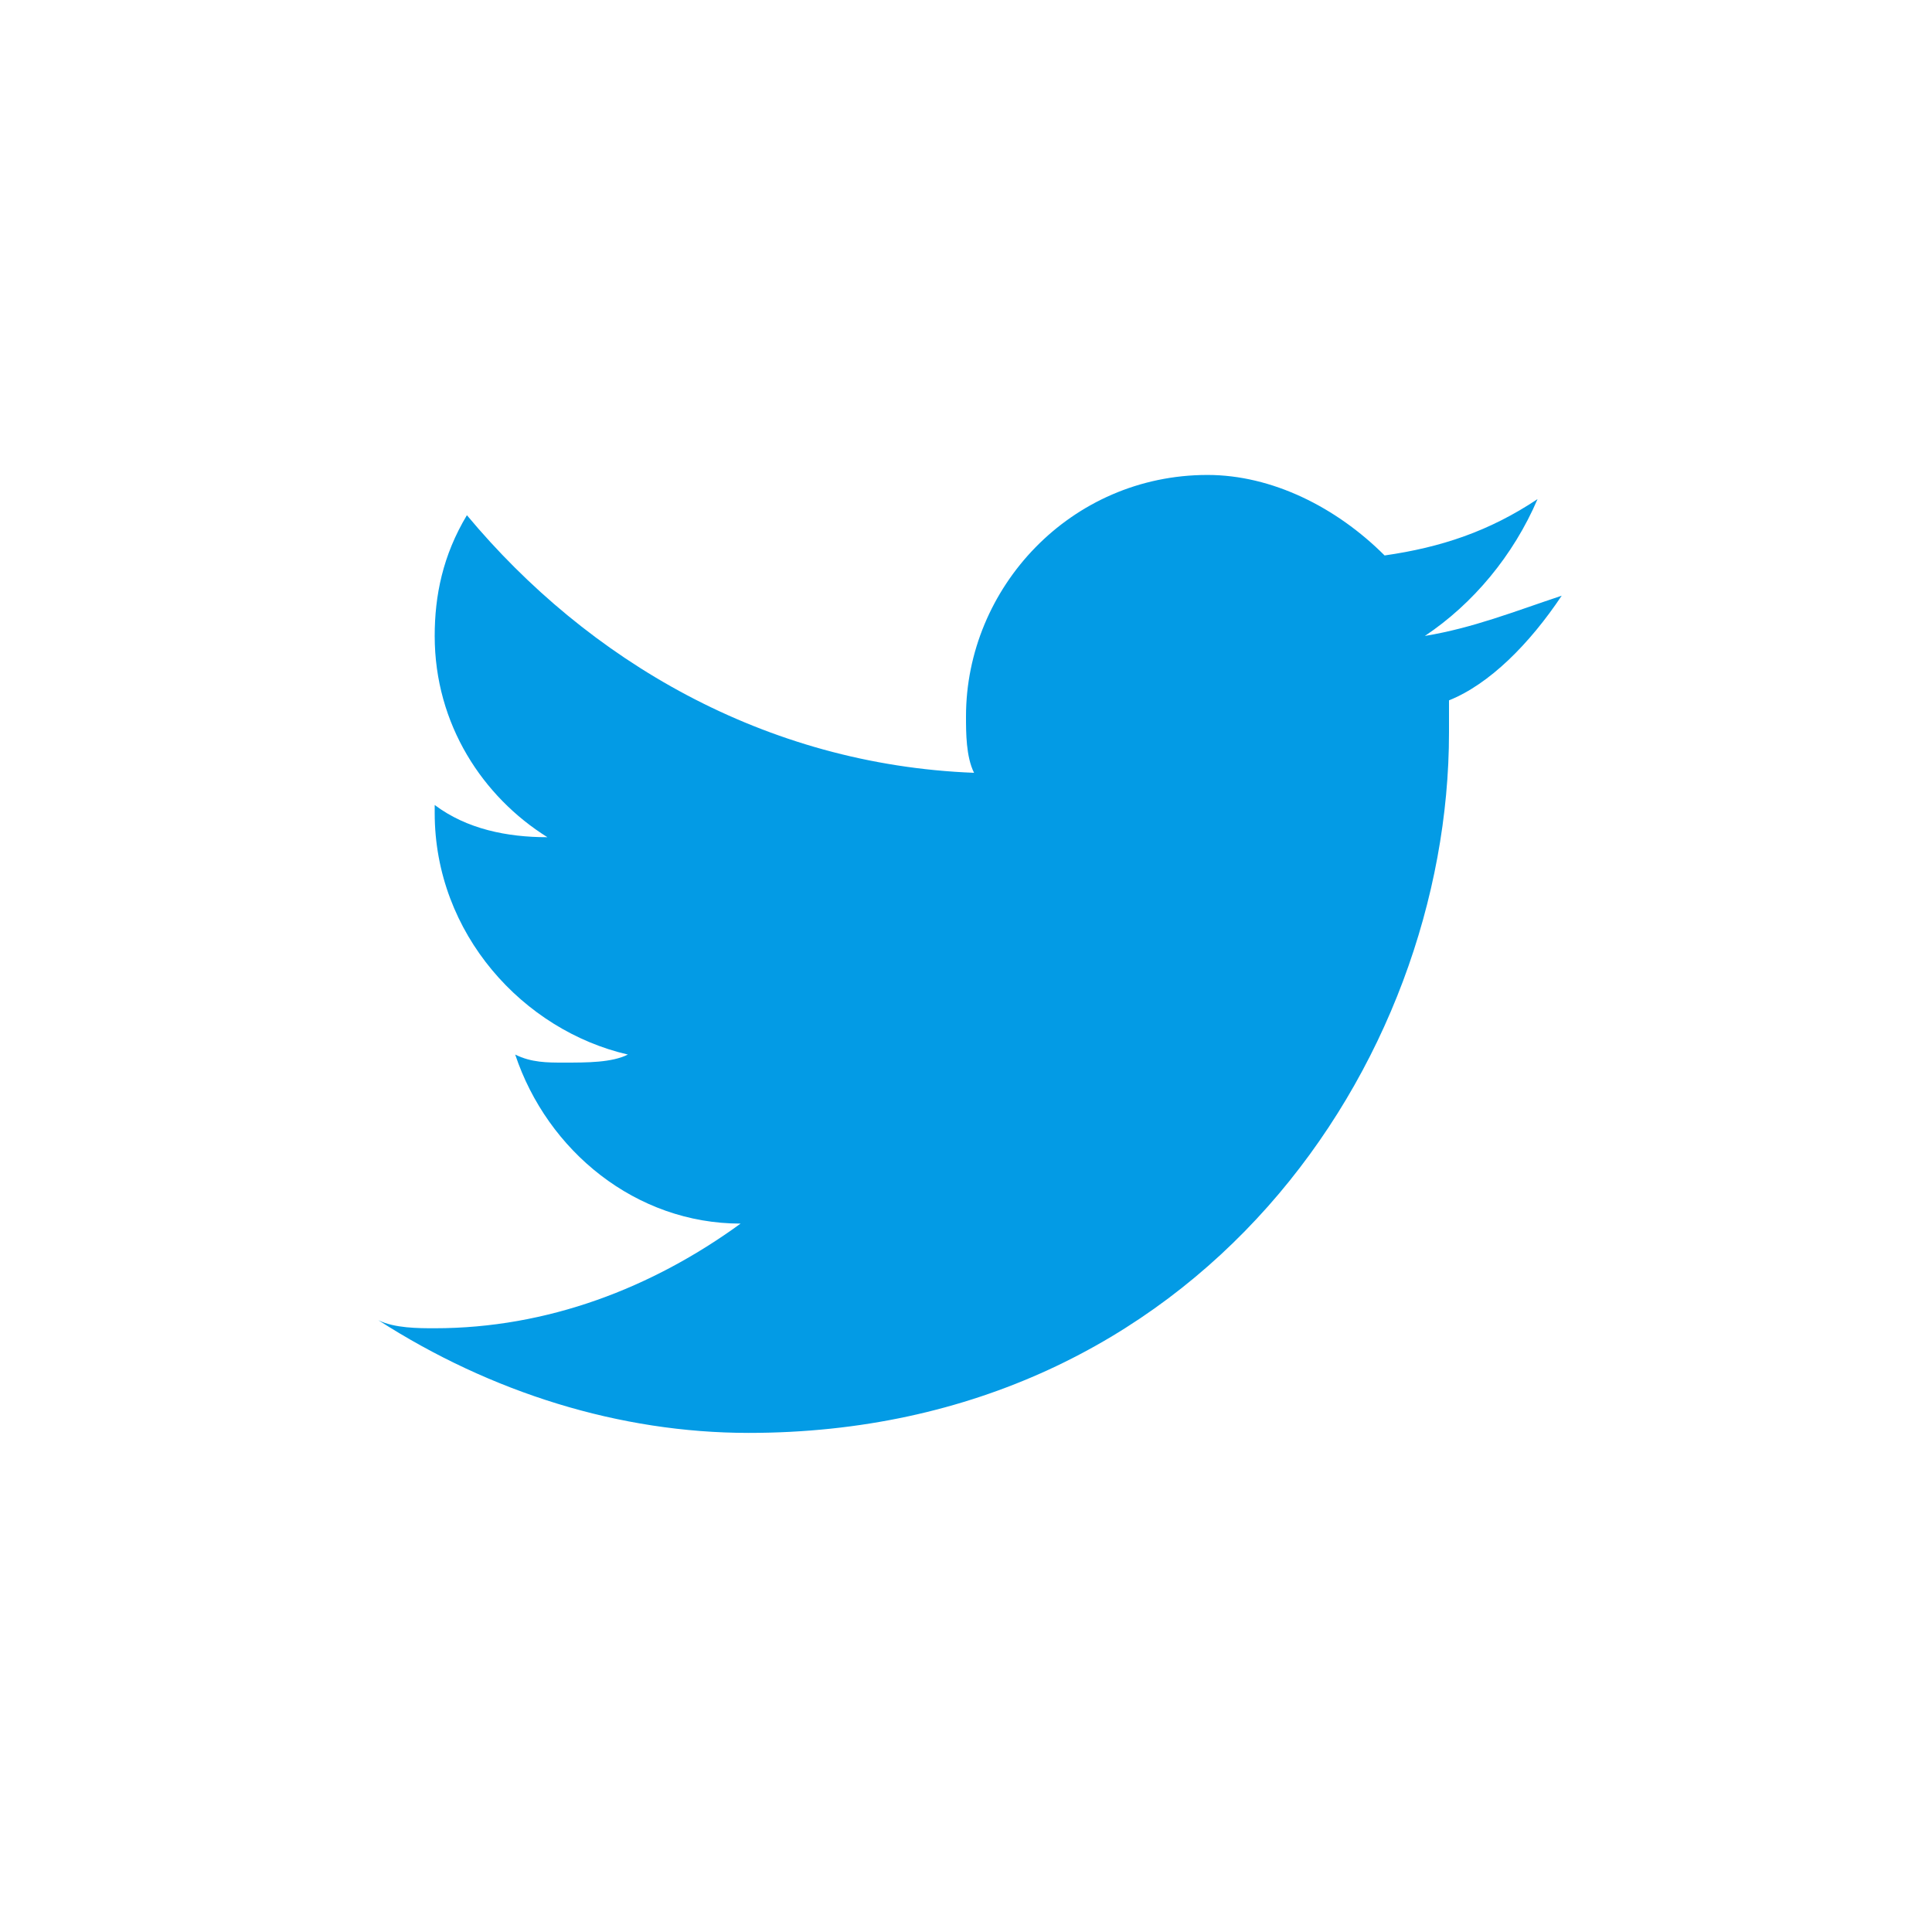
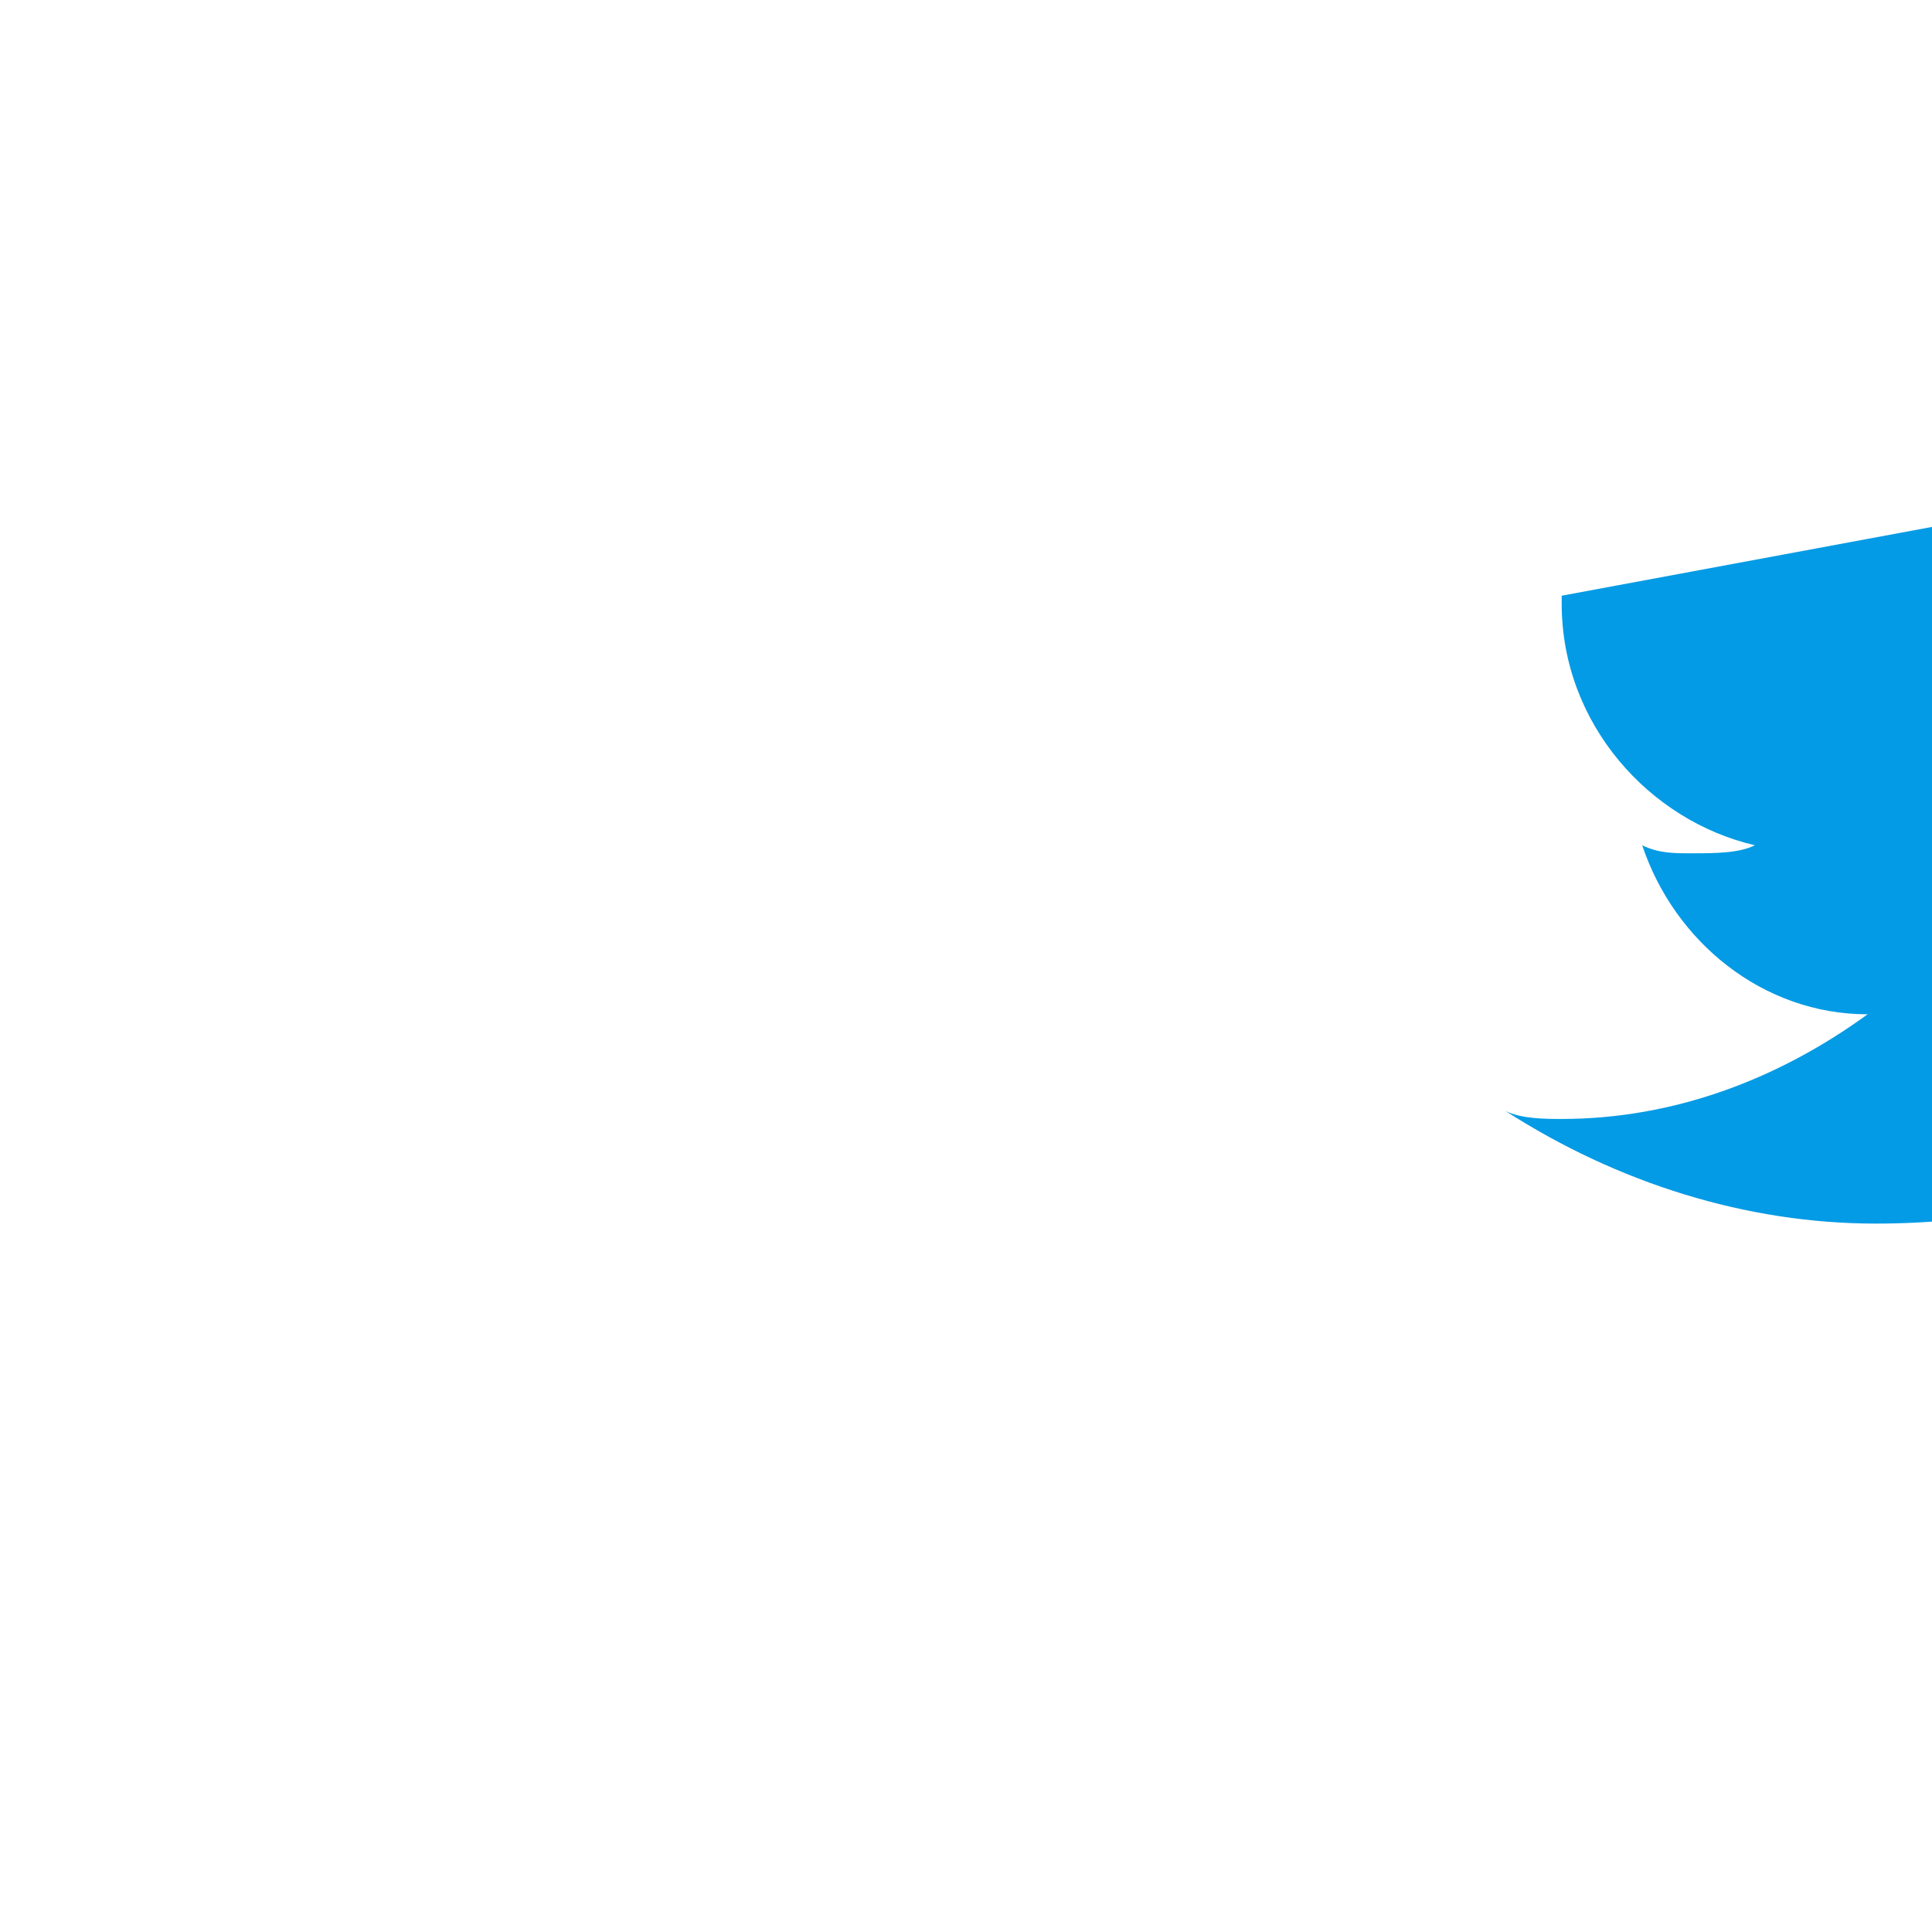
<svg xmlns="http://www.w3.org/2000/svg" width="24" height="24" viewBox="-387 629 24 24">
-   <path d="M-367.6 636.4c-.6.2-1.1.4-1.7.5.6-.4 1.1-1 1.4-1.7-.6.4-1.2.6-1.9.7-.6-.6-1.4-1-2.2-1-1.7 0-3 1.4-3 3 0 .2 0 .5.1.7-2.6-.1-4.8-1.4-6.3-3.2-.3.5-.4 1-.4 1.5 0 1.1.6 2 1.4 2.5-.5 0-1-.1-1.4-.4v.1c0 1.5 1.1 2.7 2.4 3-.2.1-.5.1-.8.1-.2 0-.4 0-.6-.1.4 1.2 1.5 2.1 2.8 2.1-1.1.8-2.4 1.3-3.8 1.3-.2 0-.5 0-.7-.1 1.4.9 3 1.4 4.6 1.4 5.6 0 8.7-4.6 8.7-8.7v-.4c.5-.2 1-.7 1.4-1.3" fill="#039be5" />
+   <path d="M-367.6 636.4v.1c0 1.5 1.1 2.7 2.4 3-.2.1-.5.1-.8.1-.2 0-.4 0-.6-.1.4 1.2 1.5 2.1 2.8 2.1-1.1.8-2.4 1.3-3.8 1.3-.2 0-.5 0-.7-.1 1.4.9 3 1.4 4.6 1.4 5.6 0 8.7-4.6 8.7-8.7v-.4c.5-.2 1-.7 1.4-1.3" fill="#039be5" />
</svg>